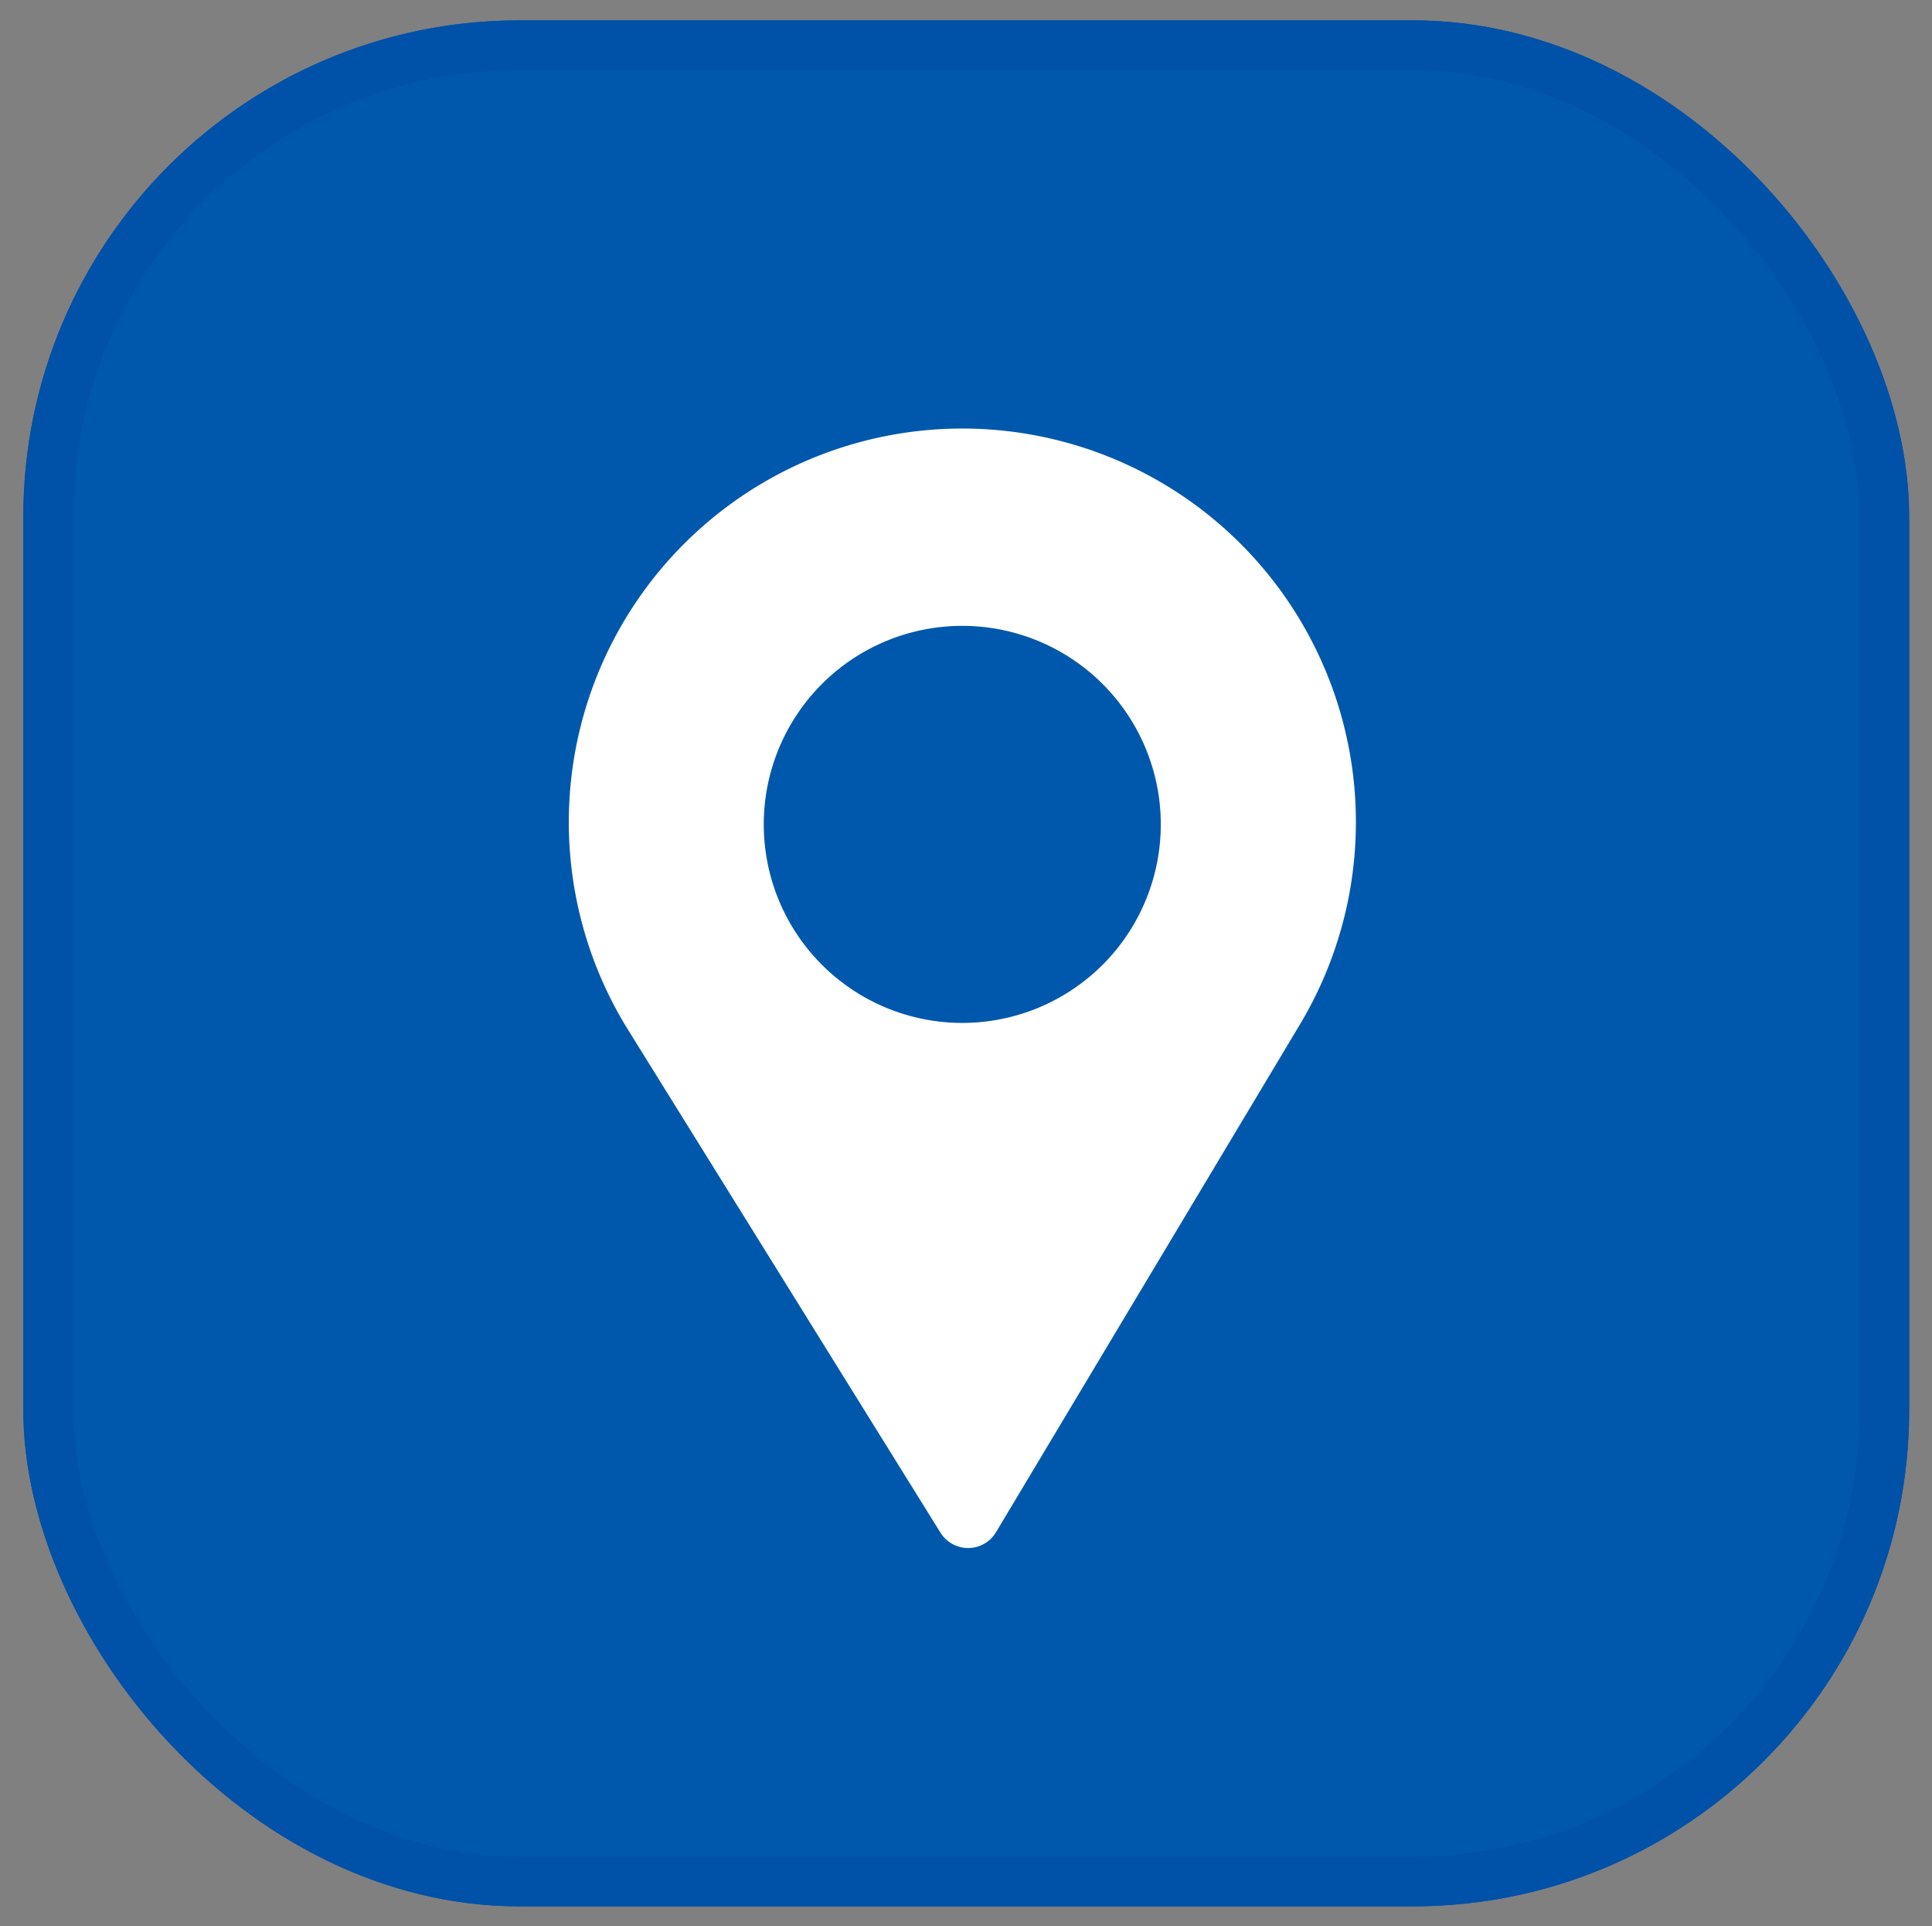
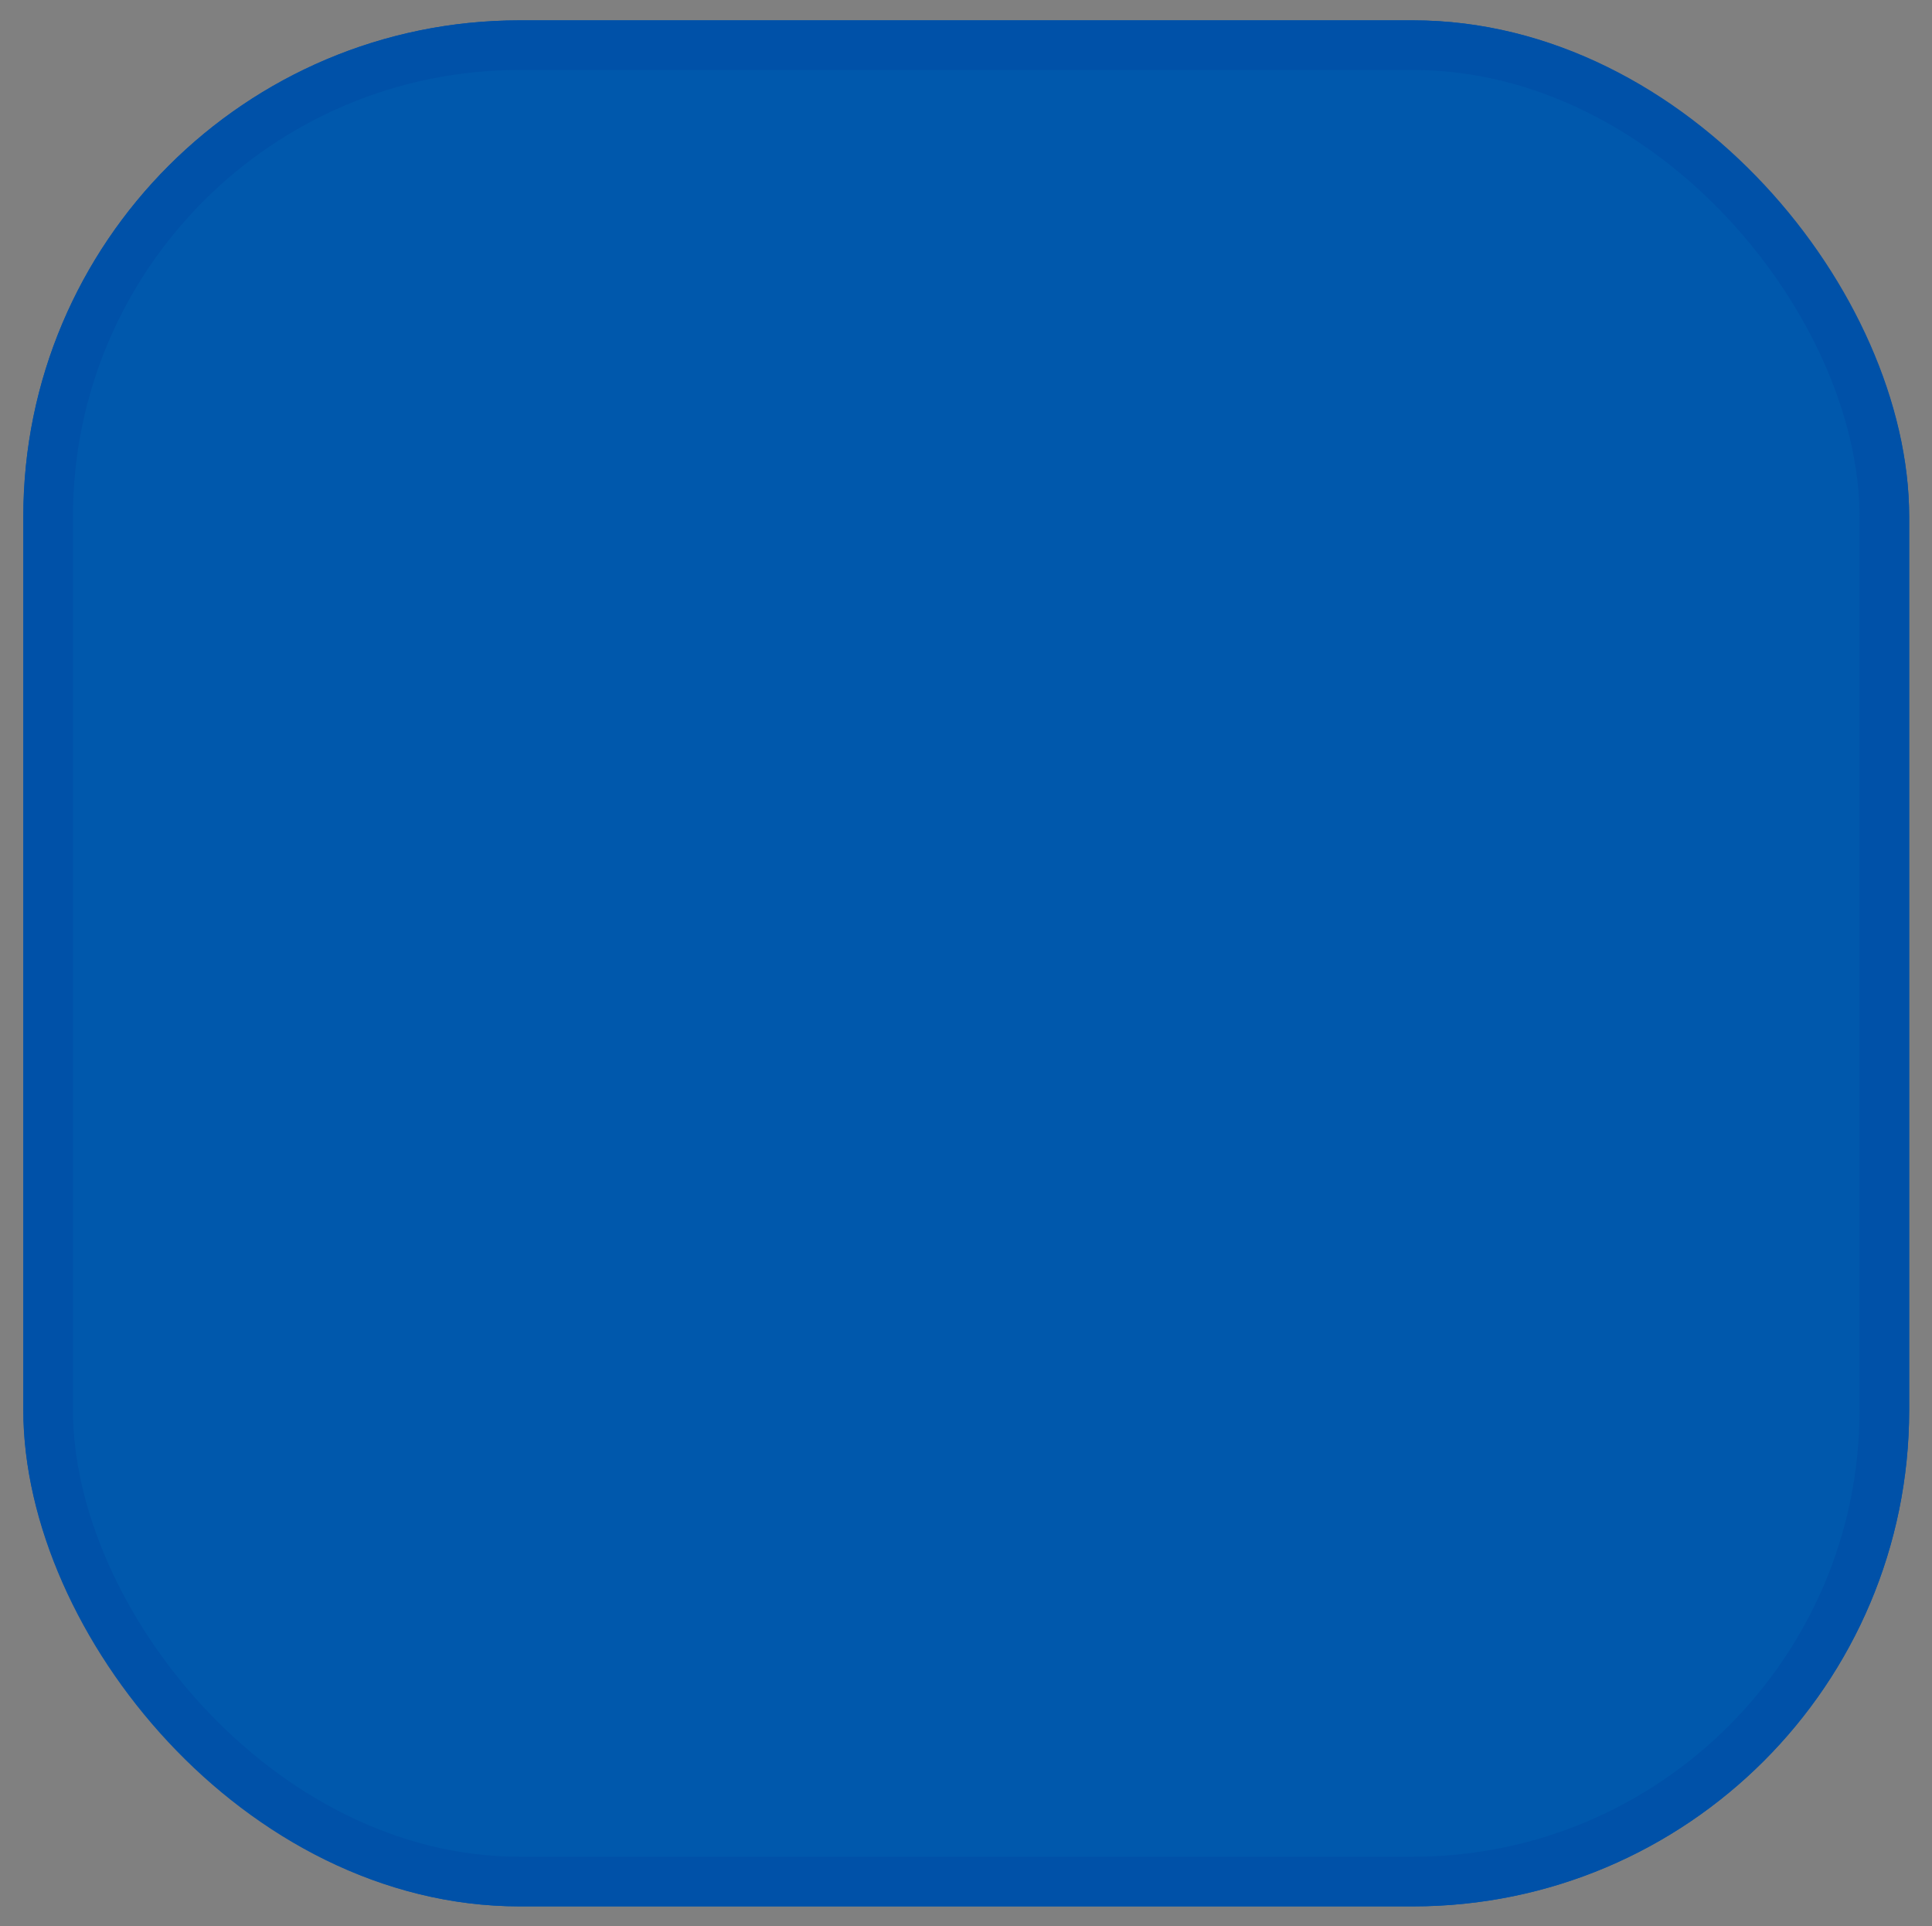
<svg xmlns="http://www.w3.org/2000/svg" id="Layer_1" data-name="Layer 1" viewBox="0 0 38.93 38.81">
  <rect x="0" y="0" width="38.93" height="38.81" fill="#808080" stroke="none" />
  <defs>
    <style>.cls-1{fill:#0058ac;}.cls-2{fill:none;stroke:#0051a8;}.cls-3{fill:#fff;}</style>
  </defs>
  <title>icon-address</title>
  <g id="Group_257" data-name="Group 257">
    <g id="Rectangle_175-2" data-name="Rectangle 175-2">
      <rect class="cls-1" x="0.47" y="0.41" width="38" height="38" rx="10" />
      <rect class="cls-2" x="0.97" y="0.91" width="37" height="37" rx="9.5" />
    </g>
    <g id="Group_193" data-name="Group 193">
-       <path id="Subtraction_6" data-name="Subtraction 6" class="cls-3" d="M19.51,31.19h0a.66.66,0,0,1-.56-.31l-6.3-10.14a7.93,7.93,0,1,1,13.55-.11L20.07,30.87A.65.65,0,0,1,19.51,31.19Zm-.12-18.58a4,4,0,1,0,4,4v0A4,4,0,0,0,19.39,12.61Z" />
-     </g>
+       </g>
  </g>
</svg>